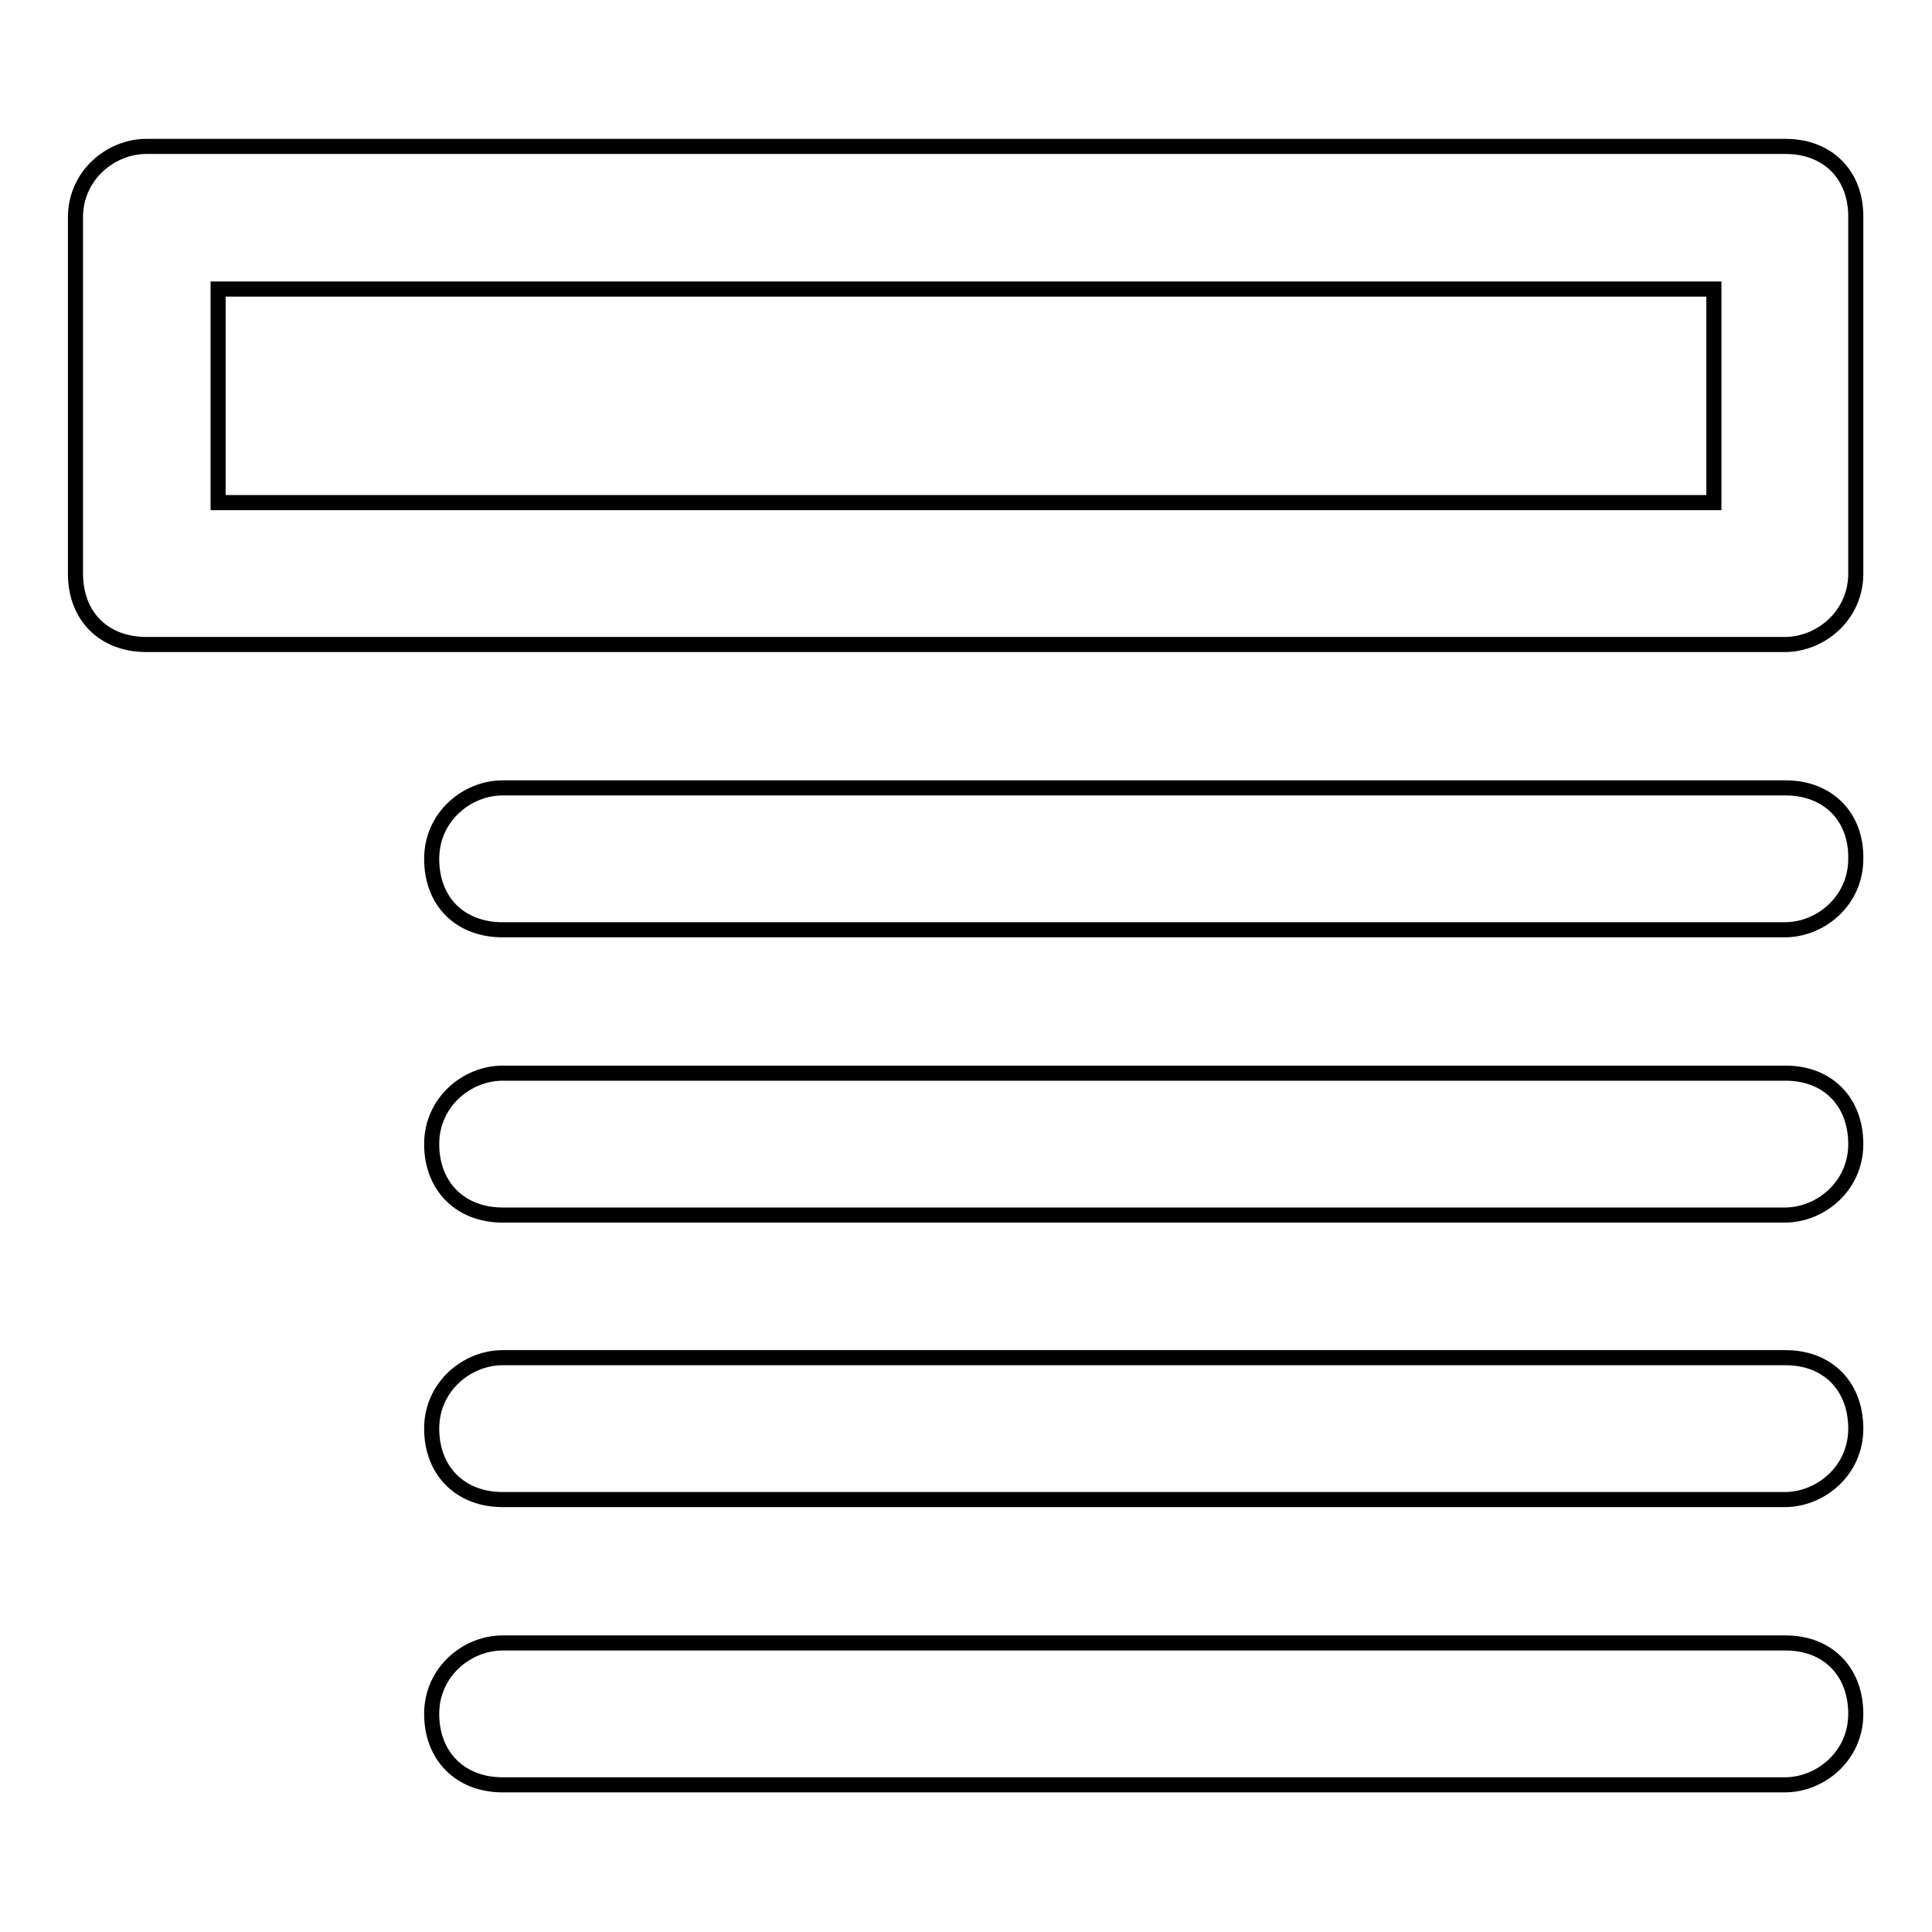
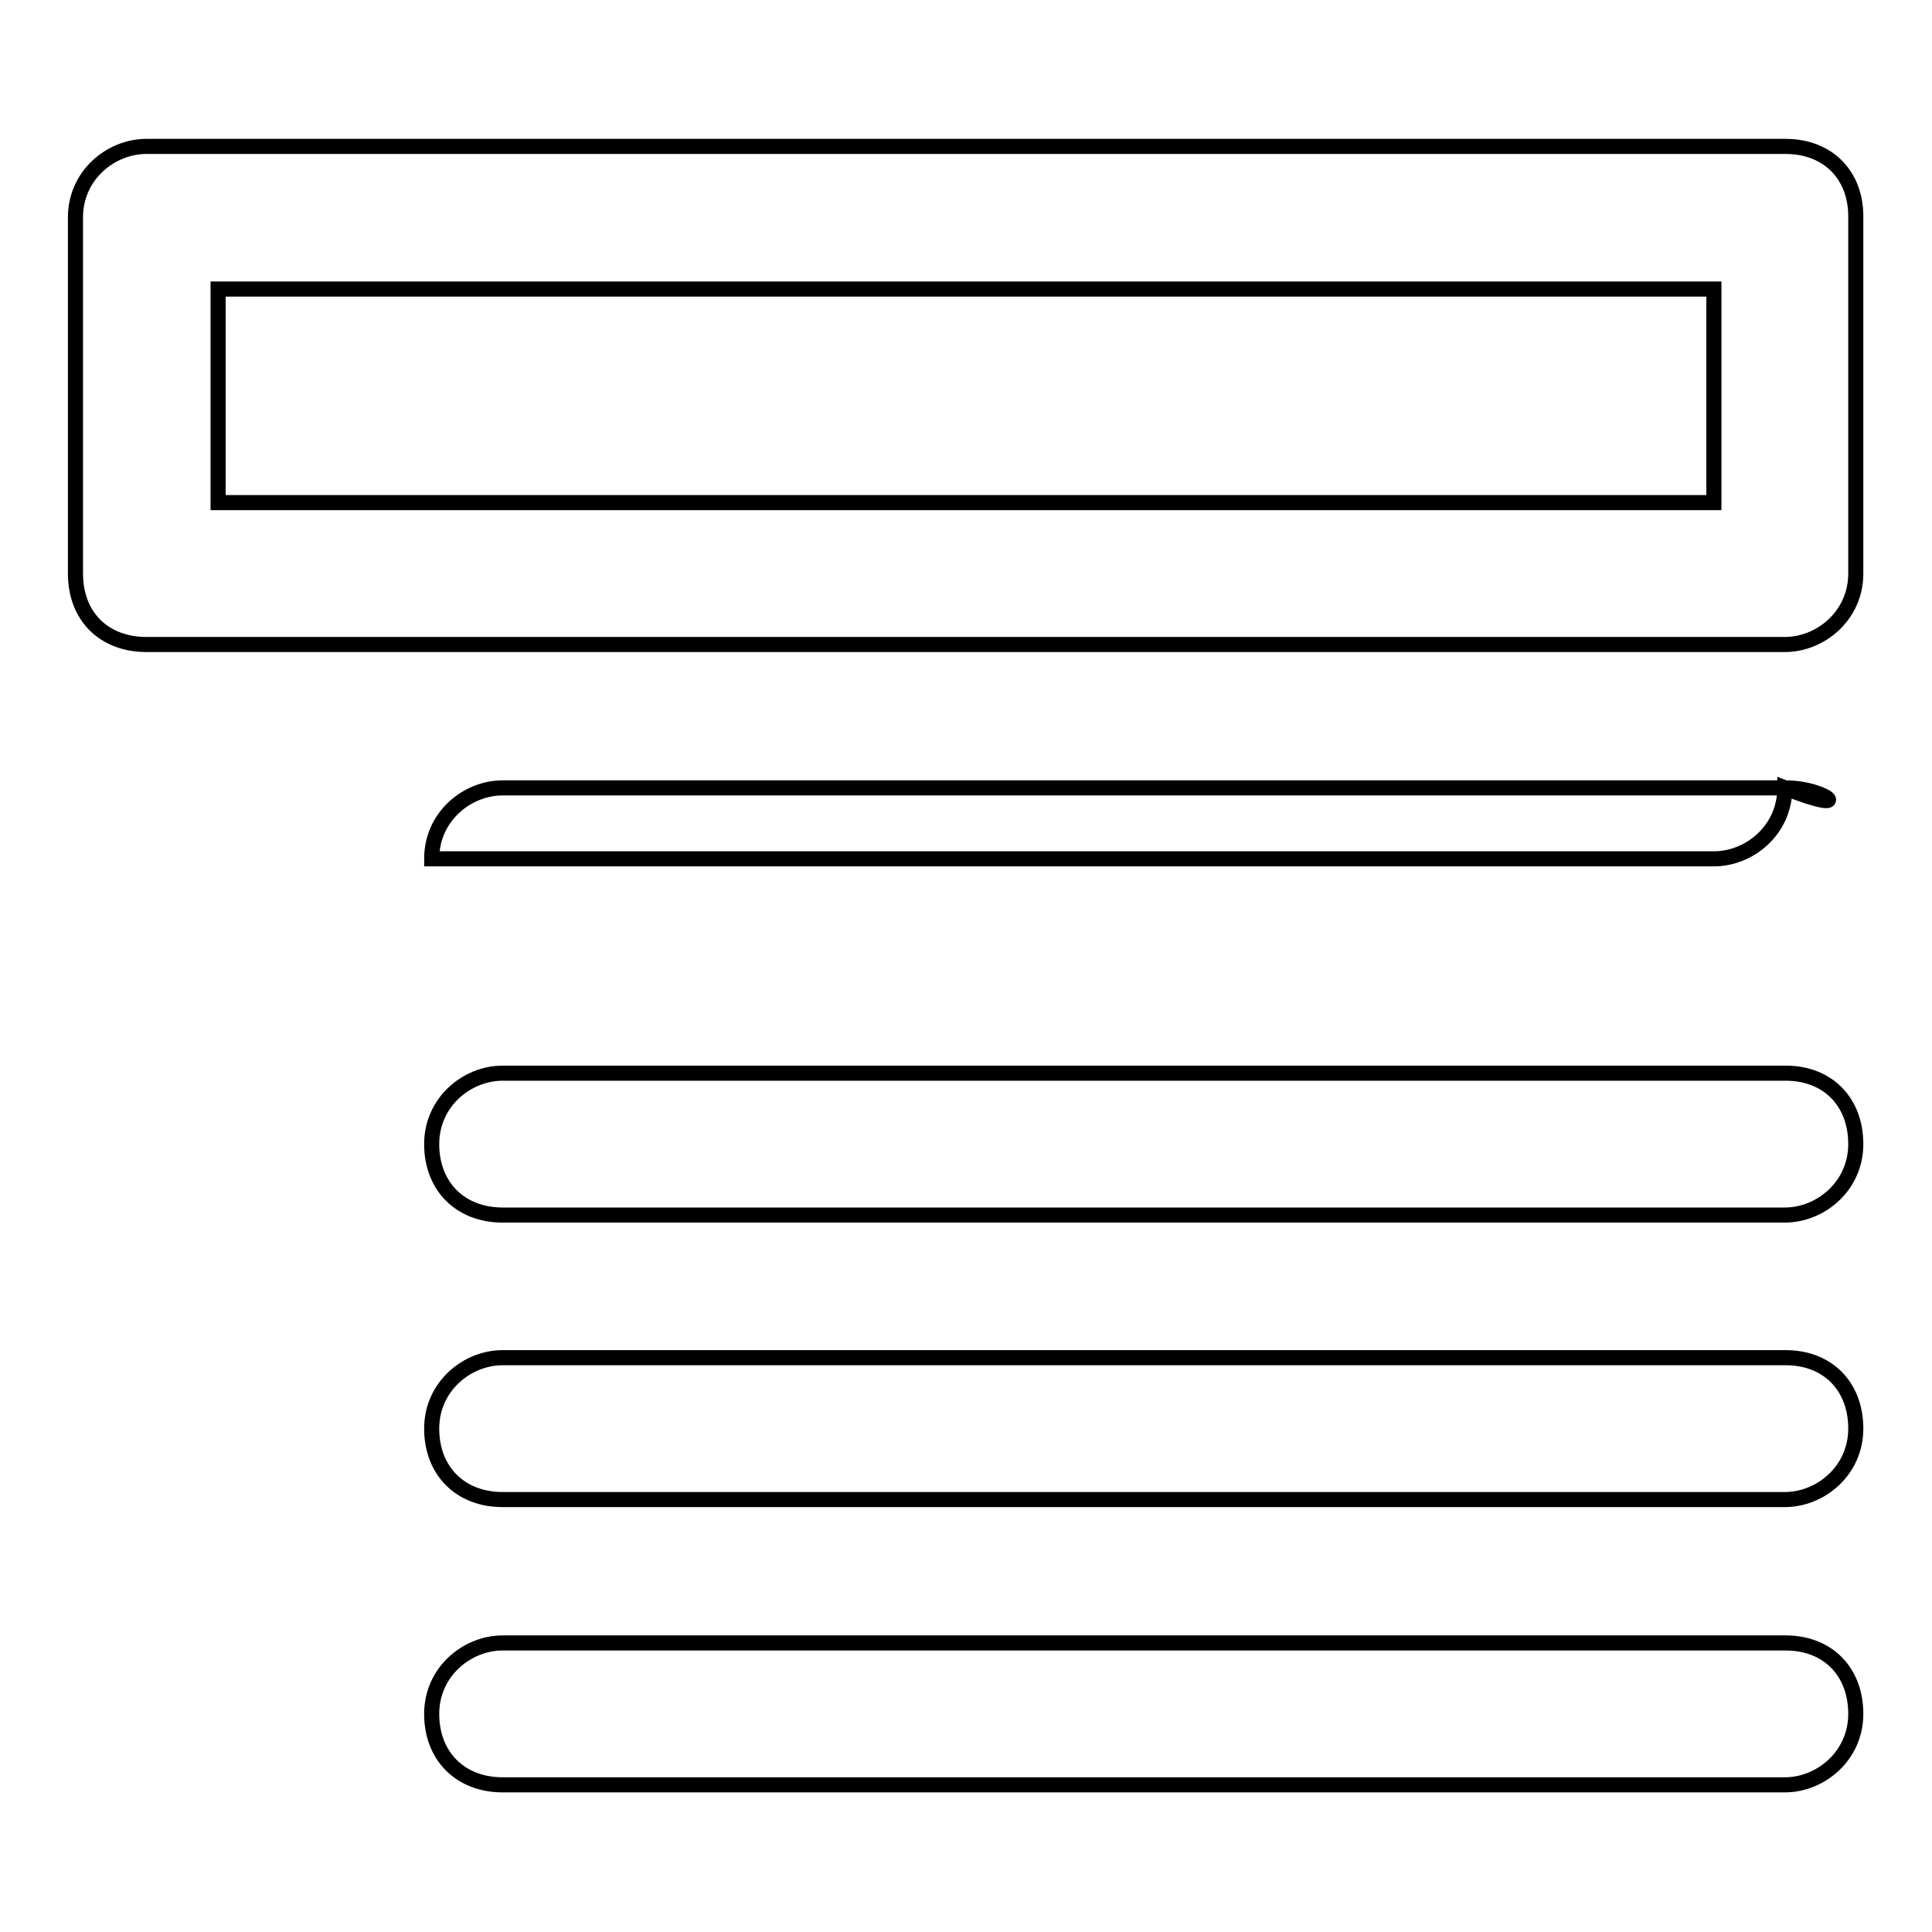
<svg xmlns="http://www.w3.org/2000/svg" version="1.1" x="0px" y="0px" viewBox="0 0 256 256" enable-background="new 0 0 256 256" xml:space="preserve">
  <g>
-     <path stroke-width="2" fill-opacity="0" stroke="#000000" d="M236.6,217.7H66.6c-4.7,0-9.4,3.8-9.4,9.4s3.8,9.4,9.4,9.4h169.9c4.7,0,9.4-3.8,9.4-9.4 S242.2,217.7,236.6,217.7z M236.6,179.9H66.6c-4.7,0-9.4,3.8-9.4,9.4s3.8,9.4,9.4,9.4h169.9c4.7,0,9.4-3.8,9.4-9.4 S242.2,179.9,236.6,179.9z M236.6,19.4H19.4c-4.7,0-9.4,3.8-9.4,9.4v47.2c0,5.7,3.8,9.4,9.4,9.4h217.1c4.7,0,9.4-3.8,9.4-9.4V28.9 C246,23.2,242.2,19.4,236.6,19.4z M227.1,66.6H28.9V38.3h198.2V66.6z M236.6,142.2H66.6c-4.7,0-9.4,3.8-9.4,9.4s3.8,9.4,9.4,9.4 h169.9c4.7,0,9.4-3.8,9.4-9.4S242.2,142.2,236.6,142.2z M236.6,104.4H66.6c-4.7,0-9.4,3.8-9.4,9.4c0,5.7,3.8,9.4,9.4,9.4h169.9 c4.7,0,9.4-3.8,9.4-9.4C246,108.2,242.2,104.4,236.6,104.4z" />
+     <path stroke-width="2" fill-opacity="0" stroke="#000000" d="M236.6,217.7H66.6c-4.7,0-9.4,3.8-9.4,9.4s3.8,9.4,9.4,9.4h169.9c4.7,0,9.4-3.8,9.4-9.4 S242.2,217.7,236.6,217.7z M236.6,179.9H66.6c-4.7,0-9.4,3.8-9.4,9.4s3.8,9.4,9.4,9.4h169.9c4.7,0,9.4-3.8,9.4-9.4 S242.2,179.9,236.6,179.9z M236.6,19.4H19.4c-4.7,0-9.4,3.8-9.4,9.4v47.2c0,5.7,3.8,9.4,9.4,9.4h217.1c4.7,0,9.4-3.8,9.4-9.4V28.9 C246,23.2,242.2,19.4,236.6,19.4z M227.1,66.6H28.9V38.3h198.2V66.6z M236.6,142.2H66.6c-4.7,0-9.4,3.8-9.4,9.4s3.8,9.4,9.4,9.4 h169.9c4.7,0,9.4-3.8,9.4-9.4S242.2,142.2,236.6,142.2z M236.6,104.4H66.6c-4.7,0-9.4,3.8-9.4,9.4h169.9 c4.7,0,9.4-3.8,9.4-9.4C246,108.2,242.2,104.4,236.6,104.4z" />
  </g>
</svg>